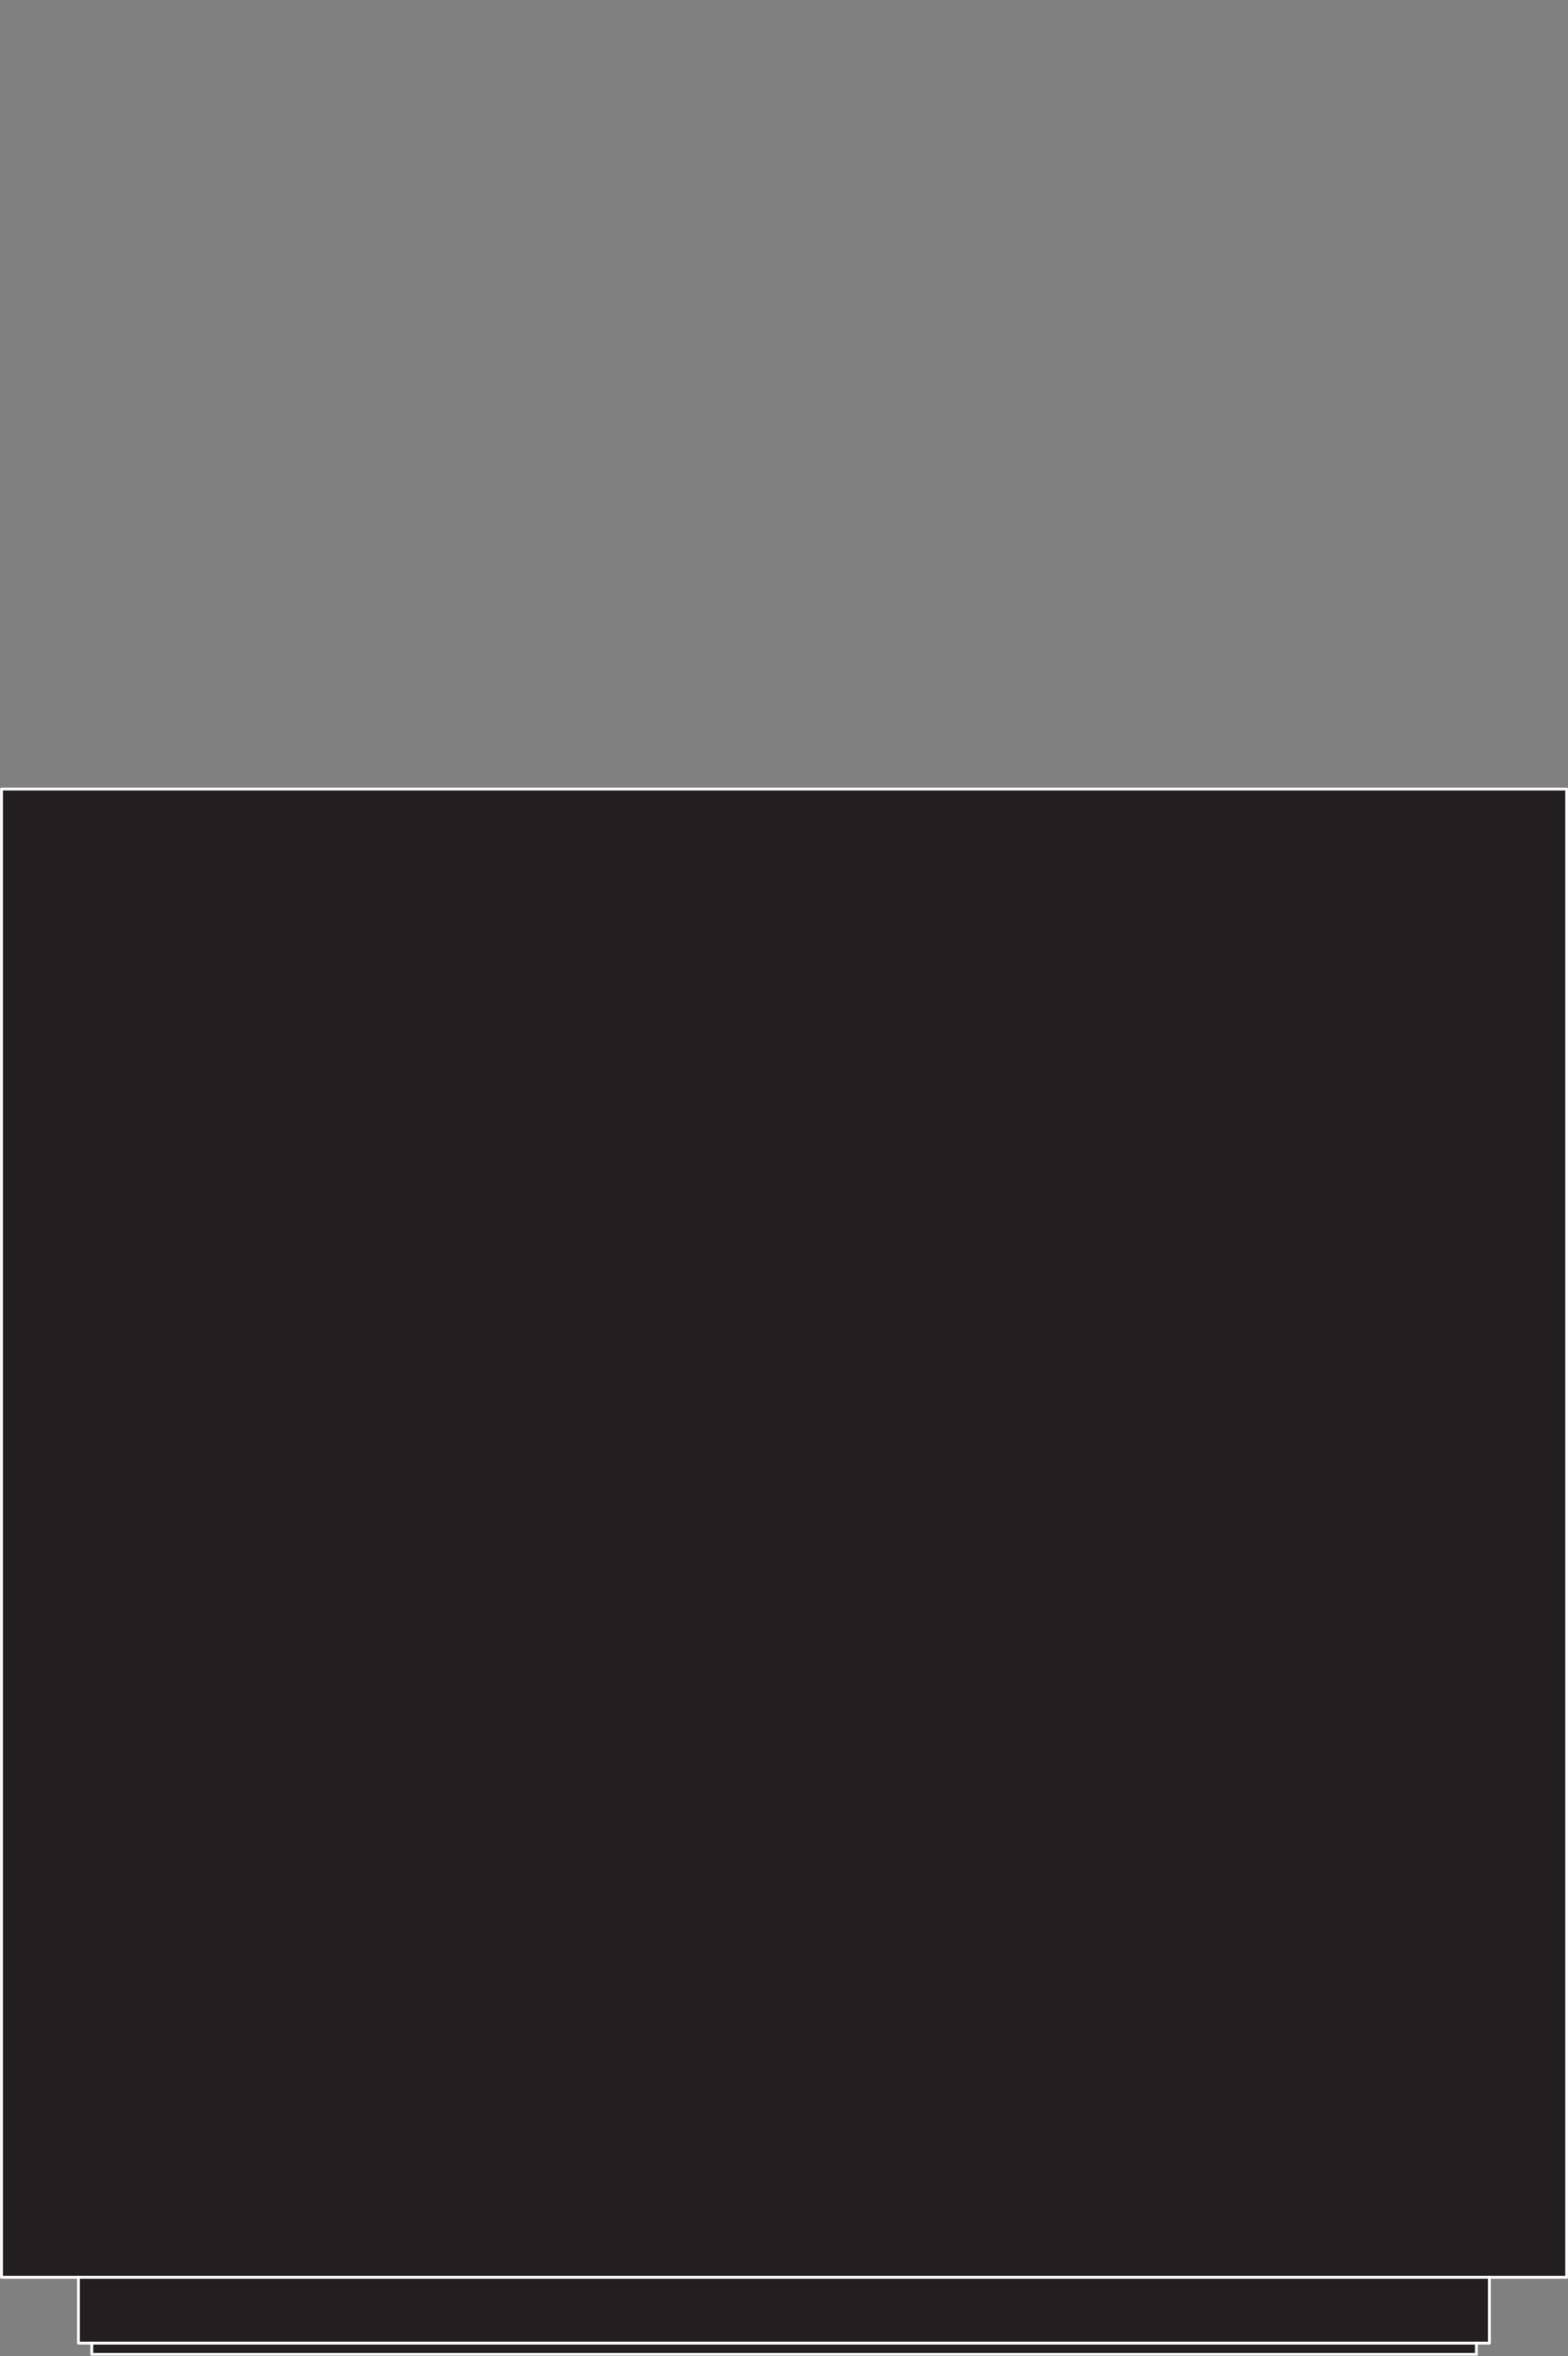
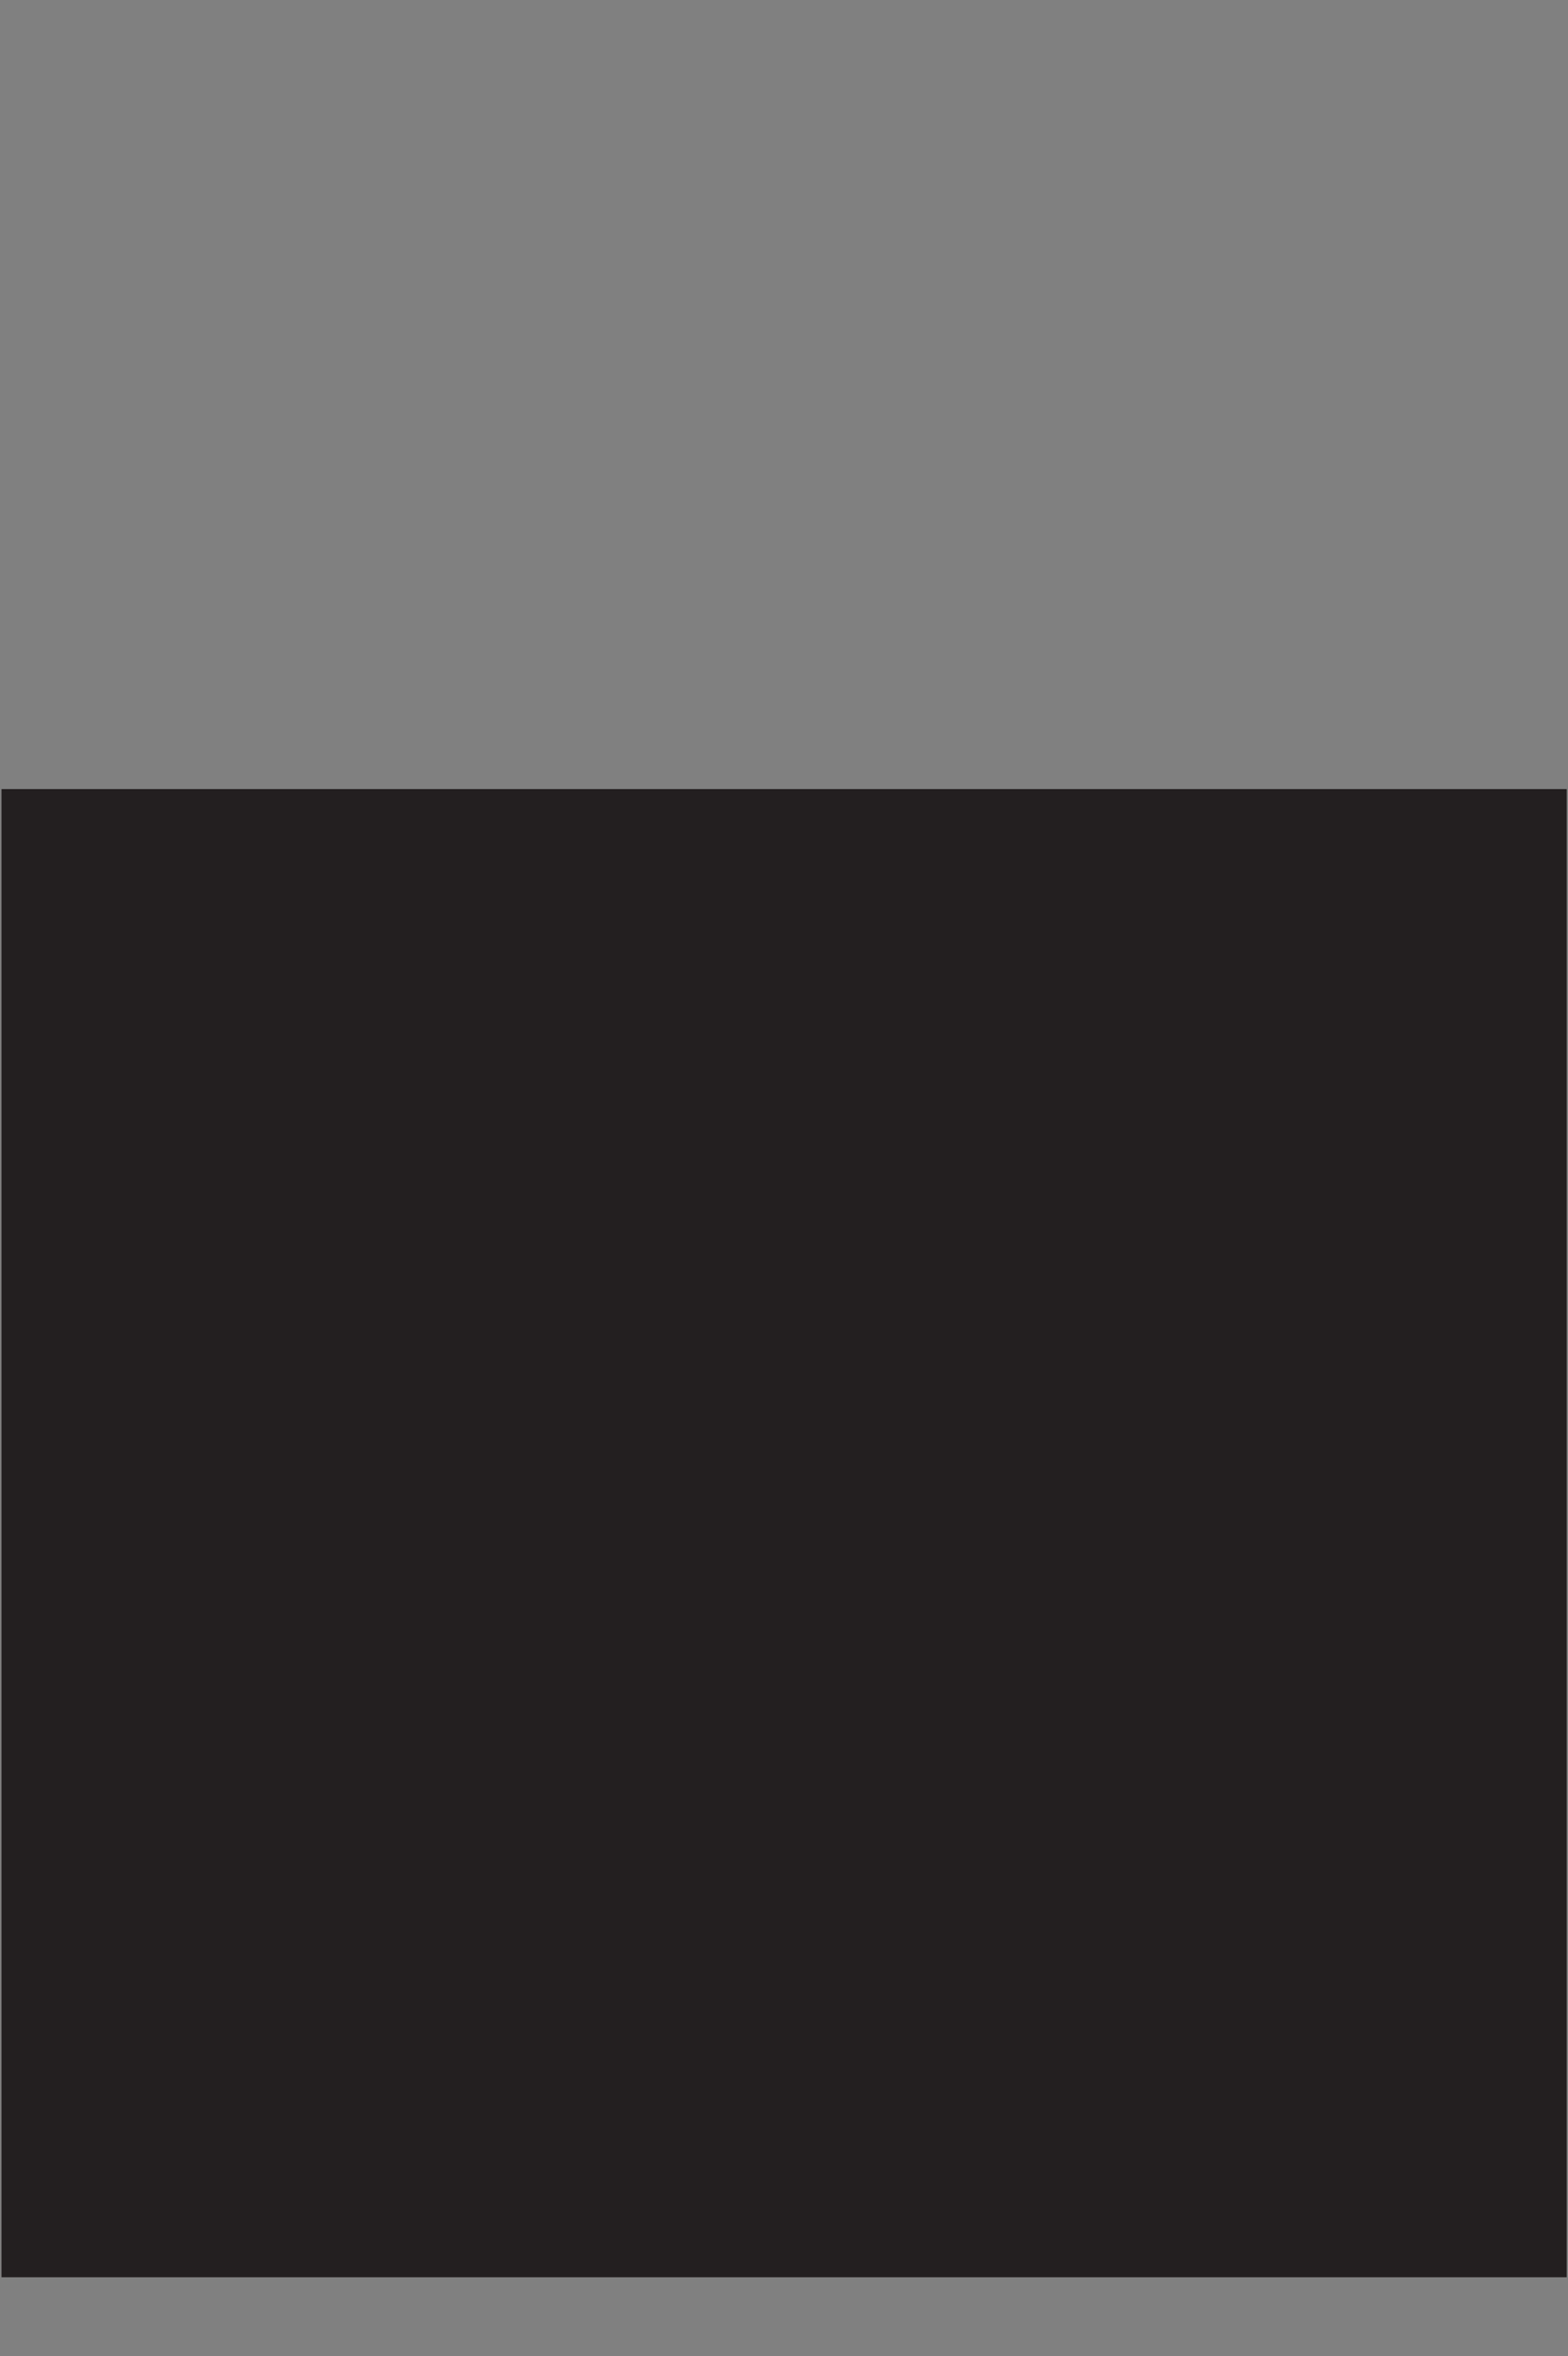
<svg xmlns="http://www.w3.org/2000/svg" id="Layer_1" width="83.35" height="125.24" viewBox="0 0 83.35 125.24">
  <rect x="0" y="0" width="83.35" height="125.24" fill="#808080" stroke="none" />
  <g id="Layer_2">
    <g id="OBJECT1">
      <g id="LINE">
        <polygon points="83.28 41.94 83.28 121.04 79.17 121.04 4.17 121.04 .08 121.04 .08 41.94 83.28 41.94" fill="#231f20" />
-         <rect x="4.88" y="124.54" width="73.6" height=".7" fill="#231f20" />
-         <polygon points="4.88 124.54 4.17 124.54 4.17 121.04 79.17 121.04 79.17 124.54 78.48 124.54 4.88 124.54" fill="#231f20" />
-         <polygon points="4.88 124.54 4.88 125.14 78.48 125.14 78.48 124.54 79.17 124.54 79.17 121.04 83.28 121.04 83.28 41.94 .08 41.94 .08 121.04 4.17 121.04 4.17 124.54 4.88 124.54" fill="#231f20" stroke="#fff" stroke-linecap="round" stroke-linejoin="round" stroke-width=".15" />
-         <line x1="4.17" y1="121.04" x2="79.17" y2="121.04" fill="none" stroke="#fff" stroke-linecap="round" stroke-linejoin="round" stroke-width=".15" />
-         <line x1="78.48" y1="124.54" x2="4.88" y2="124.54" fill="none" stroke="#fff" stroke-linecap="round" stroke-linejoin="round" stroke-width=".15" />
      </g>
    </g>
  </g>
</svg>